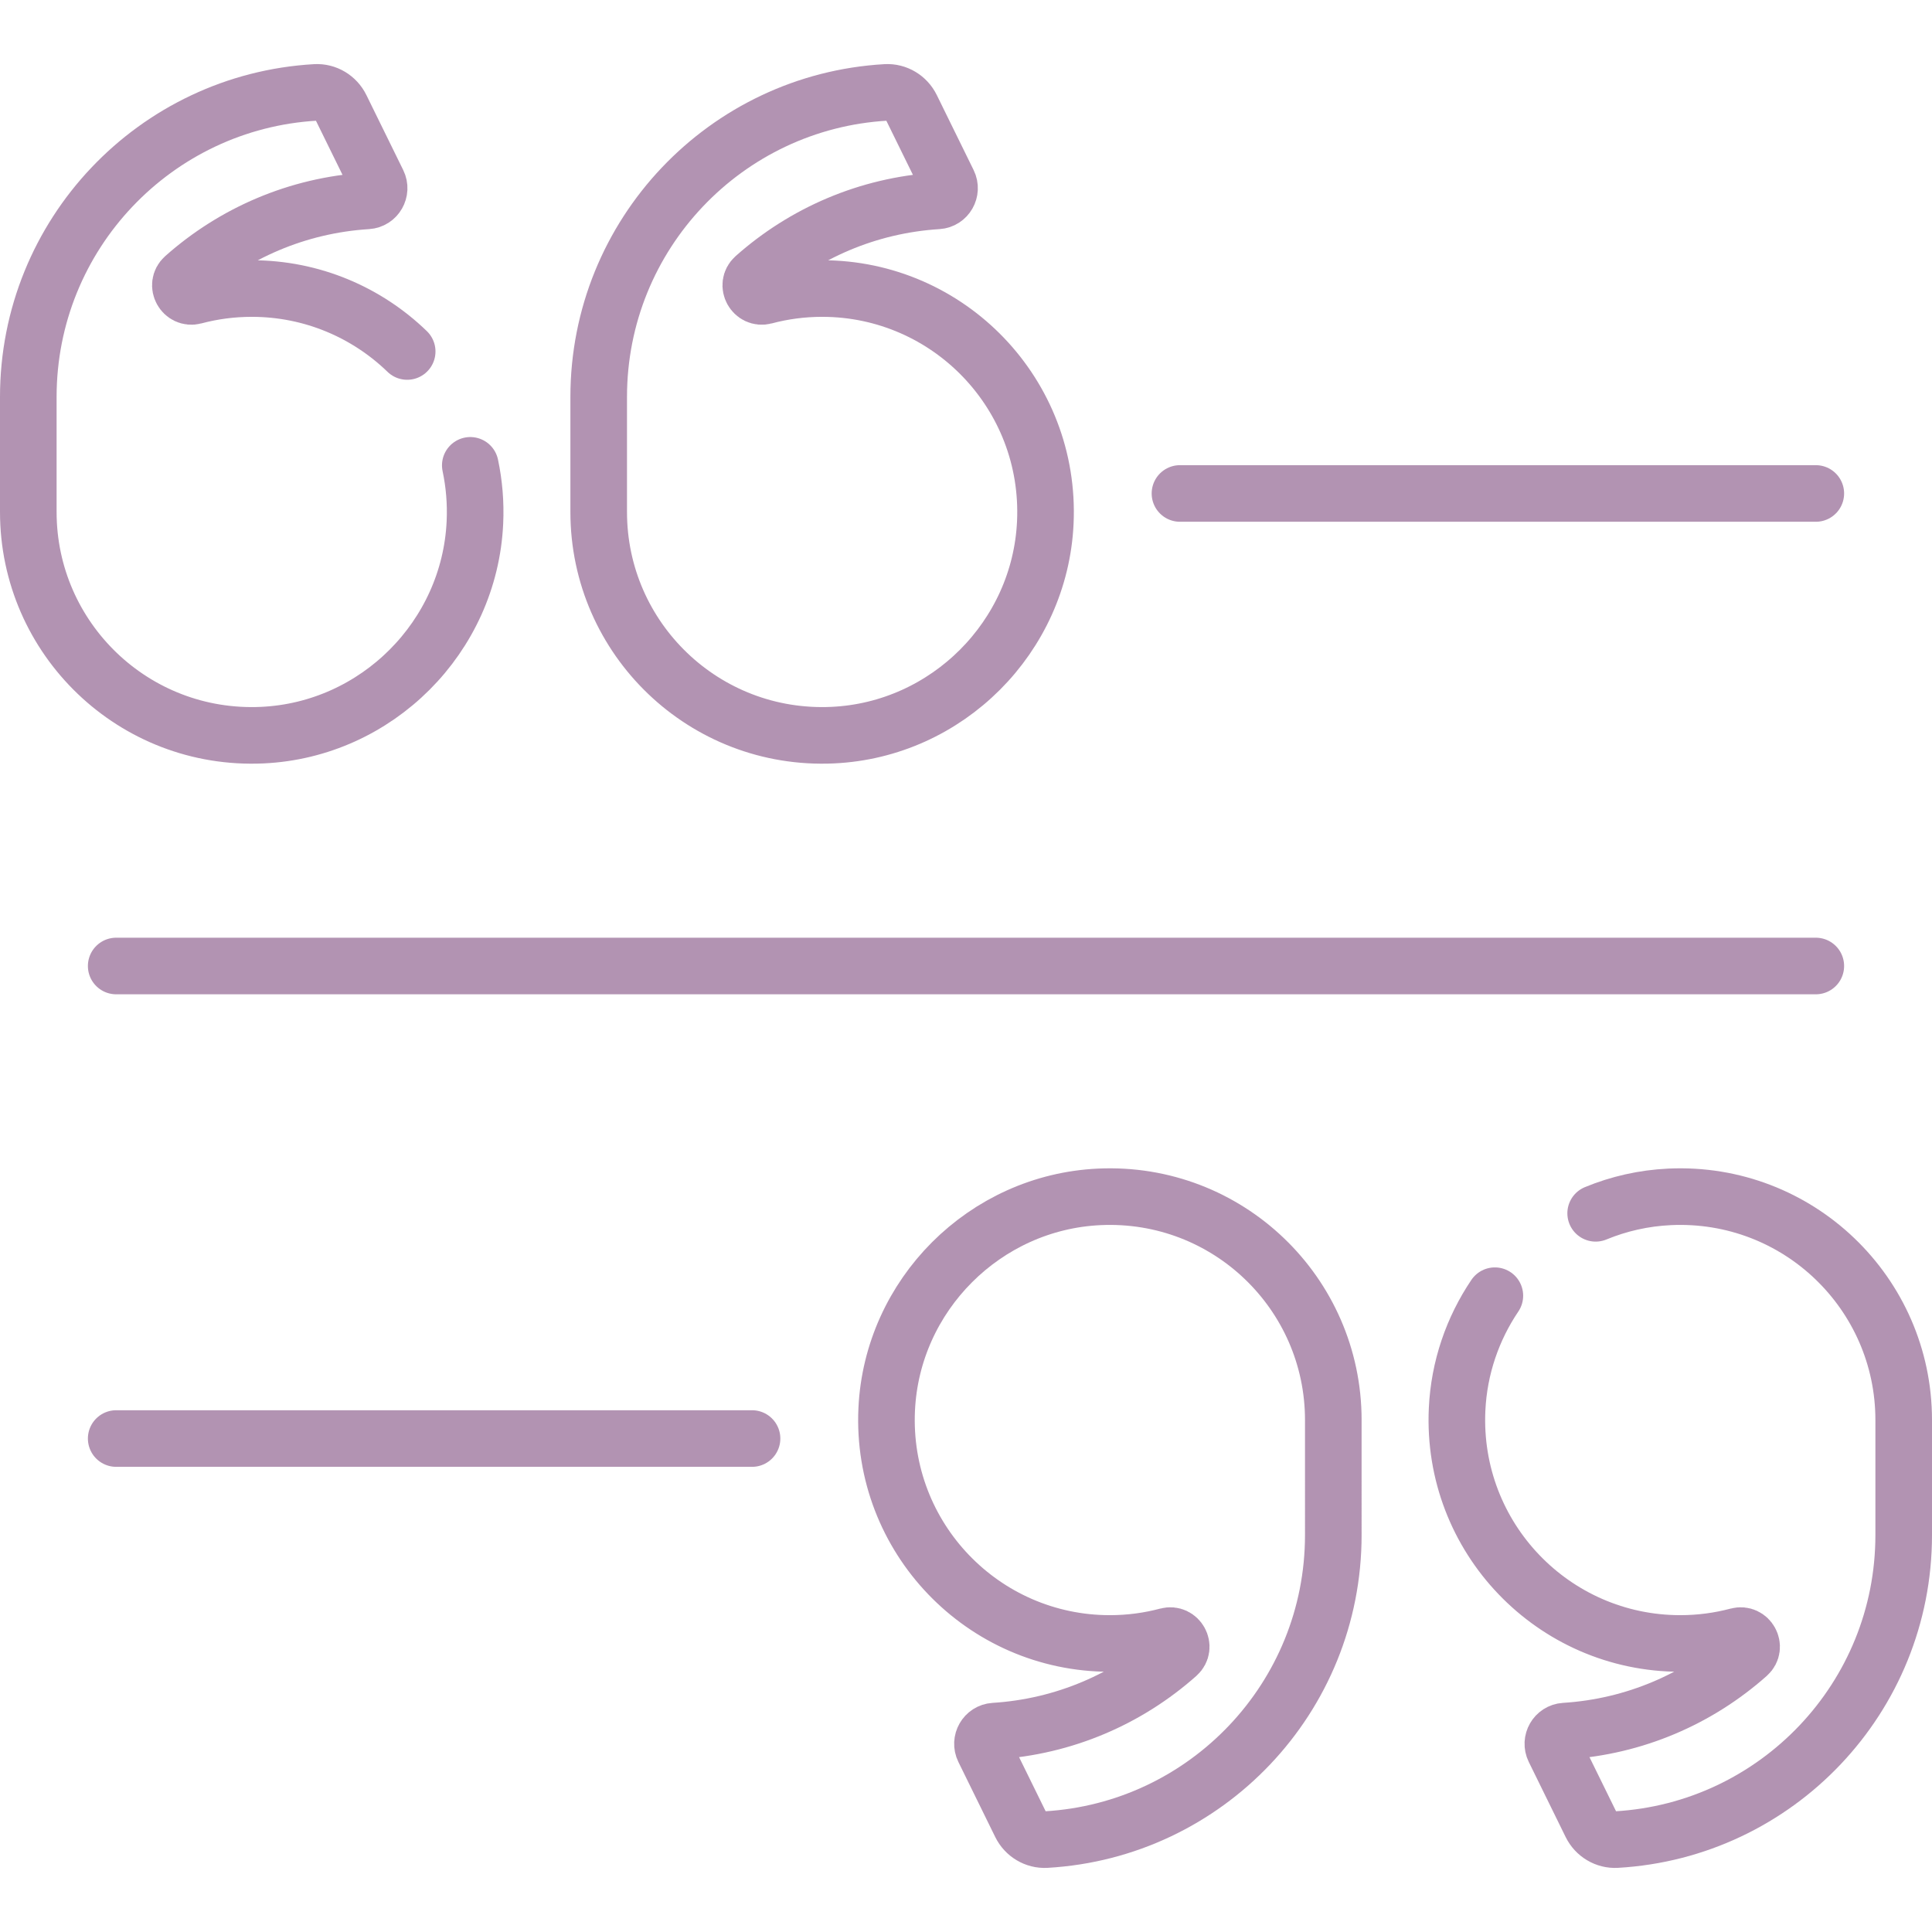
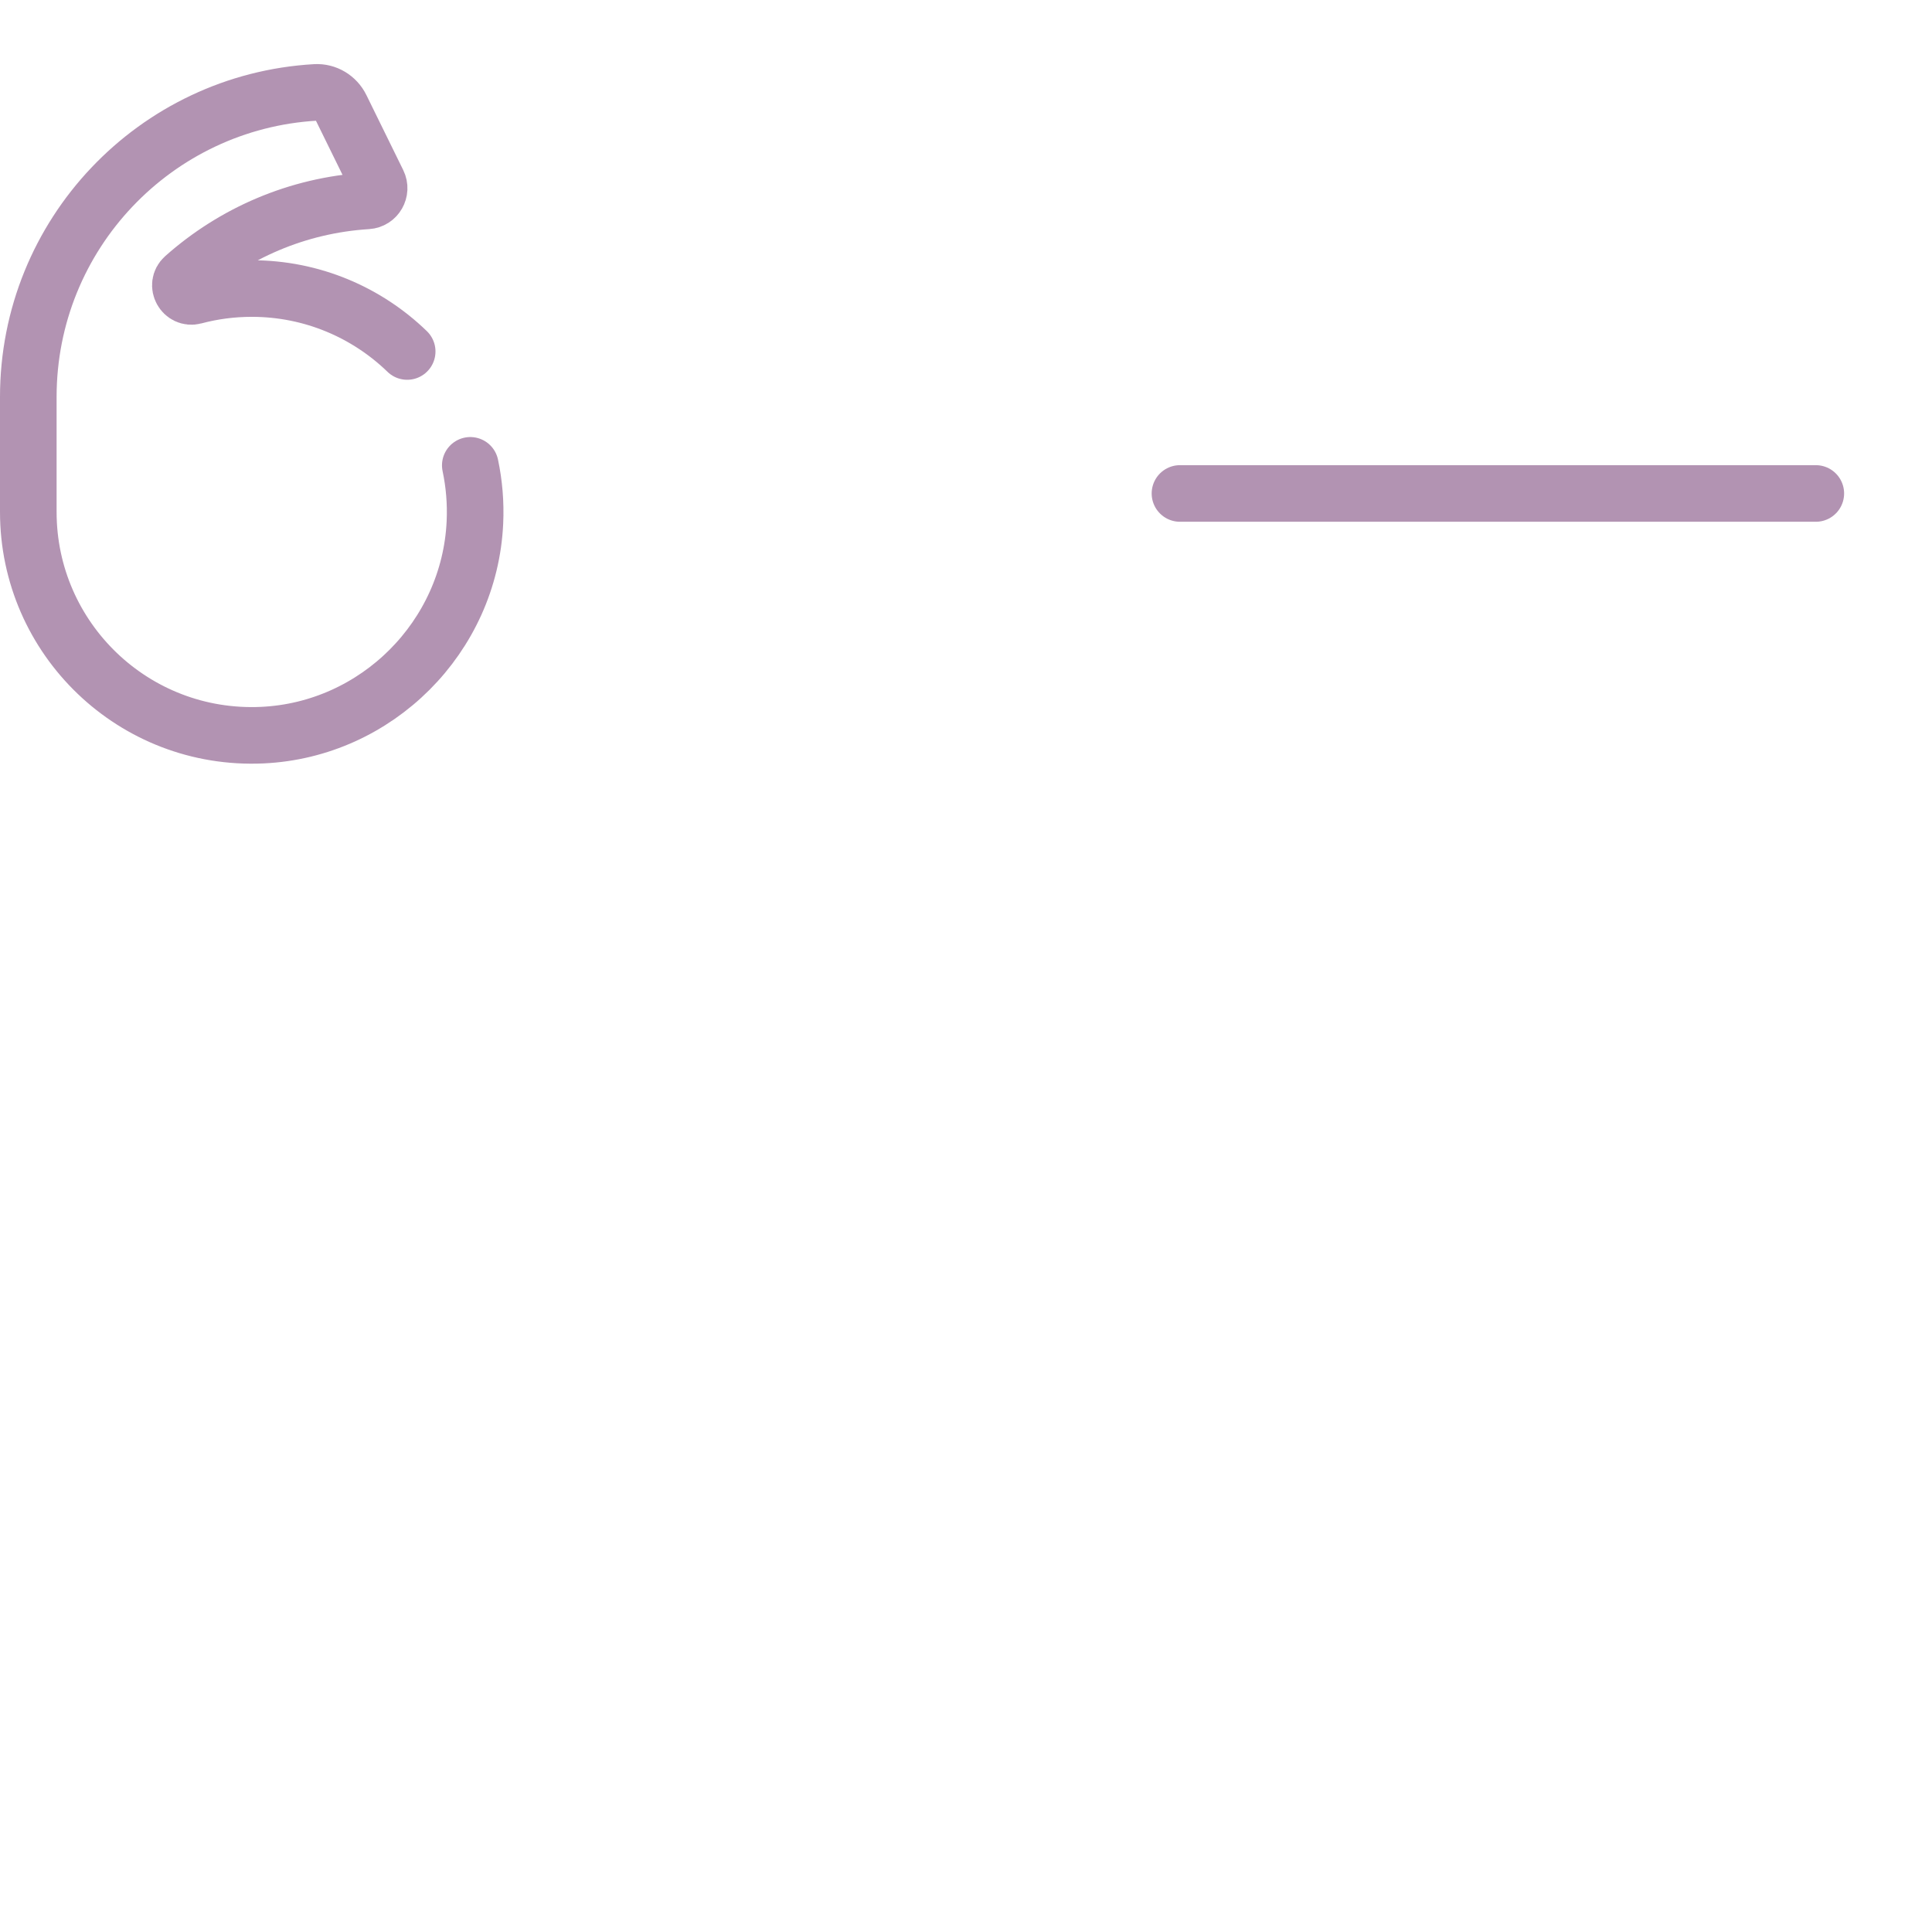
<svg xmlns="http://www.w3.org/2000/svg" version="1.1" id="Capa_1" x="0px" y="0px" viewBox="0 0 512 512" style="enable-background:new 0 0 512 512;" xml:space="preserve" width="300" height="300">
  <g width="100%" height="100%" transform="matrix(1,0,0,1,0,0)">
    <g>
-       <path style="stroke-linecap: round; stroke-linejoin: round; stroke-miterlimit: 10;" d="&#10;&#09;&#09;M158.661,135.674c0,33.629,28.036,60.71,62.009,59.146c30.333-1.396,54.953-26.017,56.348-56.351&#10;&#09;&#09;c1.562-33.972-25.518-62.005-59.146-62.005c-5.263,0-10.362,0.691-15.217,1.983c-2.953,0.786-4.999-2.947-2.715-4.977&#10;&#09;&#09;c13.084-11.629,29.966-19.076,48.556-20.235c2.394-0.149,3.851-2.707,2.794-4.86l-9.767-19.889&#10;&#09;&#09;c-1.252-2.55-3.896-4.158-6.732-3.995c-42.454,2.436-76.129,37.635-76.129,80.699V135.674z" fill="none" fill-opacity="1" stroke="#b293b2" stroke-opacity="1" data-original-stroke-color="#000000ff" stroke-width="15" data-original-stroke-width="15" />
      <path style="stroke-linecap: round; stroke-linejoin: round; stroke-miterlimit: 10;" d="&#10;&#09;&#09;M107.907,93.146C97.25,82.82,82.722,76.464,66.71,76.464c-5.263,0-10.362,0.691-15.217,1.983c-2.953,0.786-4.999-2.947-2.715-4.977&#10;&#09;&#09;c13.084-11.629,29.966-19.076,48.556-20.235c2.394-0.149,3.851-2.707,2.794-4.86l-9.767-19.889&#10;&#09;&#09;c-1.252-2.55-3.896-4.158-6.732-3.995C41.175,26.928,7.5,62.126,7.5,105.19v30.484c0,33.629,28.036,60.71,62.009,59.146&#10;&#09;&#09;c30.333-1.396,54.953-26.017,56.348-56.351c0.24-5.215-0.195-10.291-1.226-15.146" fill="none" fill-opacity="1" stroke="#b293b2" stroke-opacity="1" data-original-stroke-color="#000000ff" stroke-width="15" data-original-stroke-width="15" />
-       <path style="stroke-linecap: round; stroke-linejoin: round; stroke-miterlimit: 10;" d="&#10;&#09;&#09;M353.339,376.326c0-33.629-28.036-60.71-62.009-59.146c-30.333,1.396-54.953,26.017-56.348,56.351&#10;&#09;&#09;c-1.562,33.972,25.518,62.005,59.146,62.005c5.263,0,10.362-0.691,15.217-1.983c2.953-0.786,4.999,2.947,2.715,4.977&#10;&#09;&#09;c-13.084,11.629-29.966,19.076-48.556,20.235c-2.394,0.149-3.851,2.707-2.794,4.86l9.767,19.889&#10;&#09;&#09;c1.252,2.55,3.896,4.158,6.732,3.995c42.454-2.436,76.129-37.635,76.129-80.699V376.326z" fill="none" fill-opacity="1" stroke="#b293b2" stroke-opacity="1" data-original-stroke-color="#000000ff" stroke-width="15" data-original-stroke-width="15" />
-       <path style="stroke-linecap: round; stroke-linejoin: round; stroke-miterlimit: 10;" d="&#10;&#09;&#09;M396.154,343.374c-5.876,8.714-9.499,19.053-10.01,30.157c-1.562,33.972,25.518,62.005,59.146,62.005&#10;&#09;&#09;c5.263,0,10.362-0.691,15.217-1.983c2.953-0.786,4.999,2.947,2.715,4.977c-13.084,11.629-29.966,19.076-48.556,20.235&#10;&#09;&#09;c-2.394,0.149-3.851,2.707-2.794,4.86l9.767,19.889c1.252,2.55,3.896,4.158,6.732,3.995c42.454-2.436,76.129-37.635,76.129-80.699&#10;&#09;&#09;v-30.484c0-33.629-28.036-60.71-62.009-59.146c-6.906,0.318-13.516,1.84-19.623,4.359" fill="none" fill-opacity="1" stroke="#b293b2" stroke-opacity="1" data-original-stroke-color="#000000ff" stroke-width="15" data-original-stroke-width="15" />
      <g>
        <line style="stroke-linecap: round; stroke-linejoin: round; stroke-miterlimit: 10;" x1="312.704" y1="130.773" x2="481.208" y2="130.773" fill="none" fill-opacity="1" stroke="#b293b2" stroke-opacity="1" data-original-stroke-color="#000000ff" stroke-width="15" data-original-stroke-width="15" />
-         <line style="stroke-linecap: round; stroke-linejoin: round; stroke-miterlimit: 10;" x1="30.792" y1="256" x2="481.208" y2="256" fill="none" fill-opacity="1" stroke="#b293b2" stroke-opacity="1" data-original-stroke-color="#000000ff" stroke-width="15" data-original-stroke-width="15" />
-         <line style="stroke-linecap: round; stroke-linejoin: round; stroke-miterlimit: 10;" x1="30.792" y1="381.227" x2="199.296" y2="381.227" fill="none" fill-opacity="1" stroke="#b293b2" stroke-opacity="1" data-original-stroke-color="#000000ff" stroke-width="15" data-original-stroke-width="15" />
      </g>
    </g>
  </g>
</svg>